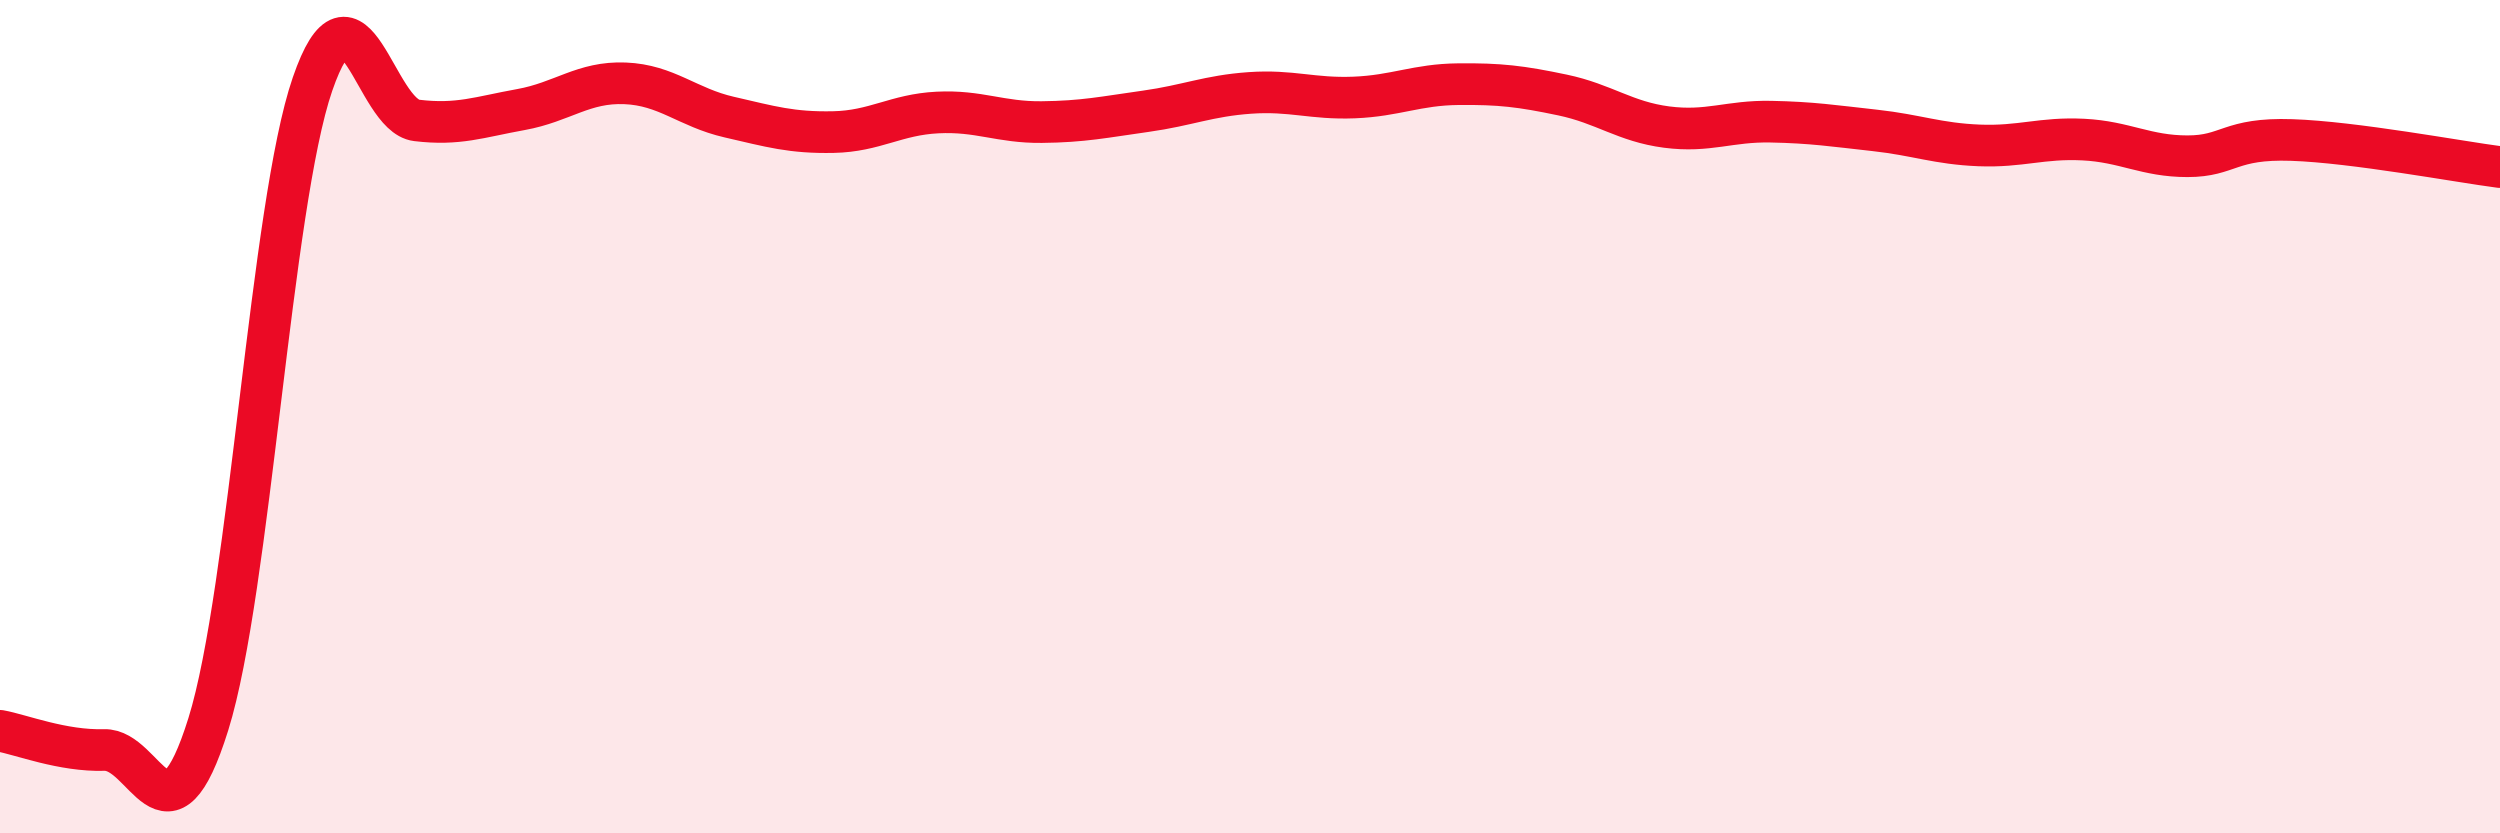
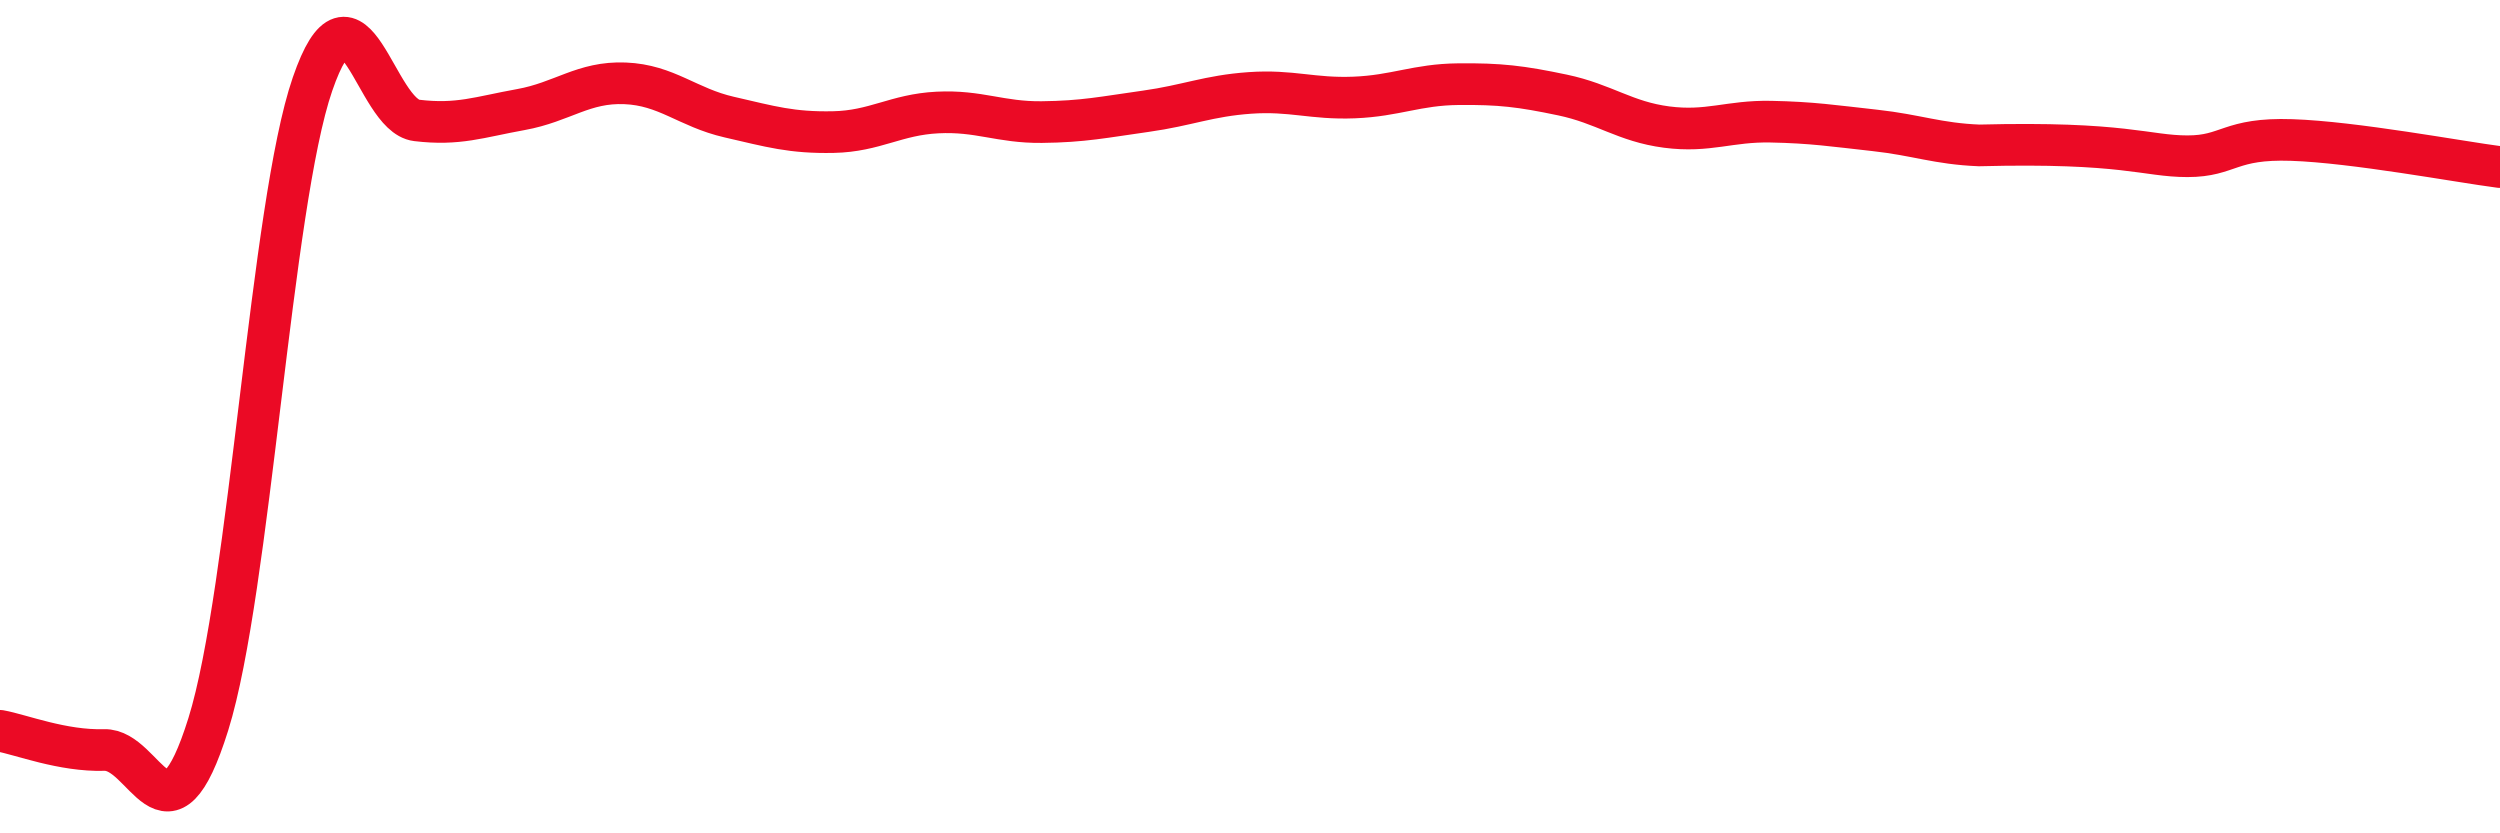
<svg xmlns="http://www.w3.org/2000/svg" width="60" height="20" viewBox="0 0 60 20">
-   <path d="M 0,17.54 C 0.5,17.63 1.5,18.03 2.5,18 C 3.5,17.97 4,20.58 5,17.38 C 6,14.18 6.5,4.92 7.5,2.02 C 8.5,-0.88 9,2.77 10,2.89 C 11,3.01 11.5,2.81 12.5,2.63 C 13.5,2.45 14,1.96 15,2 C 16,2.04 16.5,2.58 17.5,2.81 C 18.5,3.04 19,3.19 20,3.17 C 21,3.15 21.5,2.75 22.5,2.7 C 23.5,2.65 24,2.94 25,2.93 C 26,2.92 26.5,2.81 27.5,2.67 C 28.5,2.53 29,2.3 30,2.23 C 31,2.16 31.5,2.38 32.5,2.34 C 33.5,2.3 34,2.03 35,2.02 C 36,2.01 36.5,2.07 37.5,2.28 C 38.5,2.49 39,2.92 40,3.05 C 41,3.18 41.5,2.9 42.5,2.92 C 43.5,2.94 44,3.02 45,3.13 C 46,3.24 46.5,3.45 47.5,3.49 C 48.5,3.53 49,3.3 50,3.35 C 51,3.4 51.5,3.75 52.5,3.75 C 53.5,3.75 53.5,3.31 55,3.36 C 56.5,3.41 59,3.88 60,4.01L60 20L0 20Z" fill="#EB0A25" opacity="0.1" stroke-linecap="round" stroke-linejoin="round" />
-   <path d="M 0,17.54 C 0.5,17.63 1.5,18.03 2.5,18 C 3.5,17.97 4,20.58 5,17.38 C 6,14.18 6.5,4.92 7.5,2.02 C 8.5,-0.88 9,2.77 10,2.89 C 11,3.01 11.5,2.81 12.5,2.63 C 13.5,2.45 14,1.96 15,2 C 16,2.04 16.5,2.58 17.5,2.81 C 18.5,3.04 19,3.19 20,3.17 C 21,3.15 21.5,2.75 22.5,2.7 C 23.5,2.65 24,2.94 25,2.93 C 26,2.92 26.5,2.81 27.5,2.67 C 28.5,2.53 29,2.3 30,2.23 C 31,2.16 31.5,2.38 32.5,2.34 C 33.5,2.3 34,2.03 35,2.02 C 36,2.01 36.5,2.07 37.5,2.28 C 38.5,2.49 39,2.92 40,3.05 C 41,3.18 41.5,2.9 42.5,2.92 C 43.5,2.94 44,3.02 45,3.13 C 46,3.24 46.5,3.45 47.5,3.49 C 48.5,3.53 49,3.3 50,3.35 C 51,3.4 51.5,3.75 52.5,3.75 C 53.5,3.75 53.5,3.31 55,3.36 C 56.5,3.41 59,3.88 60,4.01" stroke="#EB0A25" stroke-width="1" fill="none" stroke-linecap="round" stroke-linejoin="round" />
+   <path d="M 0,17.54 C 0.5,17.63 1.5,18.03 2.5,18 C 3.5,17.97 4,20.58 5,17.38 C 6,14.18 6.5,4.92 7.5,2.02 C 8.5,-0.88 9,2.77 10,2.89 C 11,3.01 11.5,2.81 12.5,2.63 C 13.5,2.45 14,1.96 15,2 C 16,2.04 16.5,2.58 17.5,2.81 C 18.5,3.04 19,3.19 20,3.17 C 21,3.15 21.5,2.75 22.5,2.7 C 23.5,2.65 24,2.94 25,2.93 C 26,2.92 26.5,2.81 27.5,2.67 C 28.5,2.53 29,2.3 30,2.23 C 31,2.16 31.5,2.38 32.5,2.34 C 33.5,2.3 34,2.03 35,2.02 C 36,2.01 36.5,2.07 37.5,2.28 C 38.5,2.49 39,2.92 40,3.05 C 41,3.18 41.5,2.9 42.5,2.92 C 43.5,2.94 44,3.02 45,3.13 C 46,3.24 46.5,3.45 47.5,3.49 C 51,3.4 51.5,3.75 52.5,3.75 C 53.5,3.75 53.5,3.31 55,3.36 C 56.5,3.41 59,3.88 60,4.01" stroke="#EB0A25" stroke-width="1" fill="none" stroke-linecap="round" stroke-linejoin="round" />
</svg>